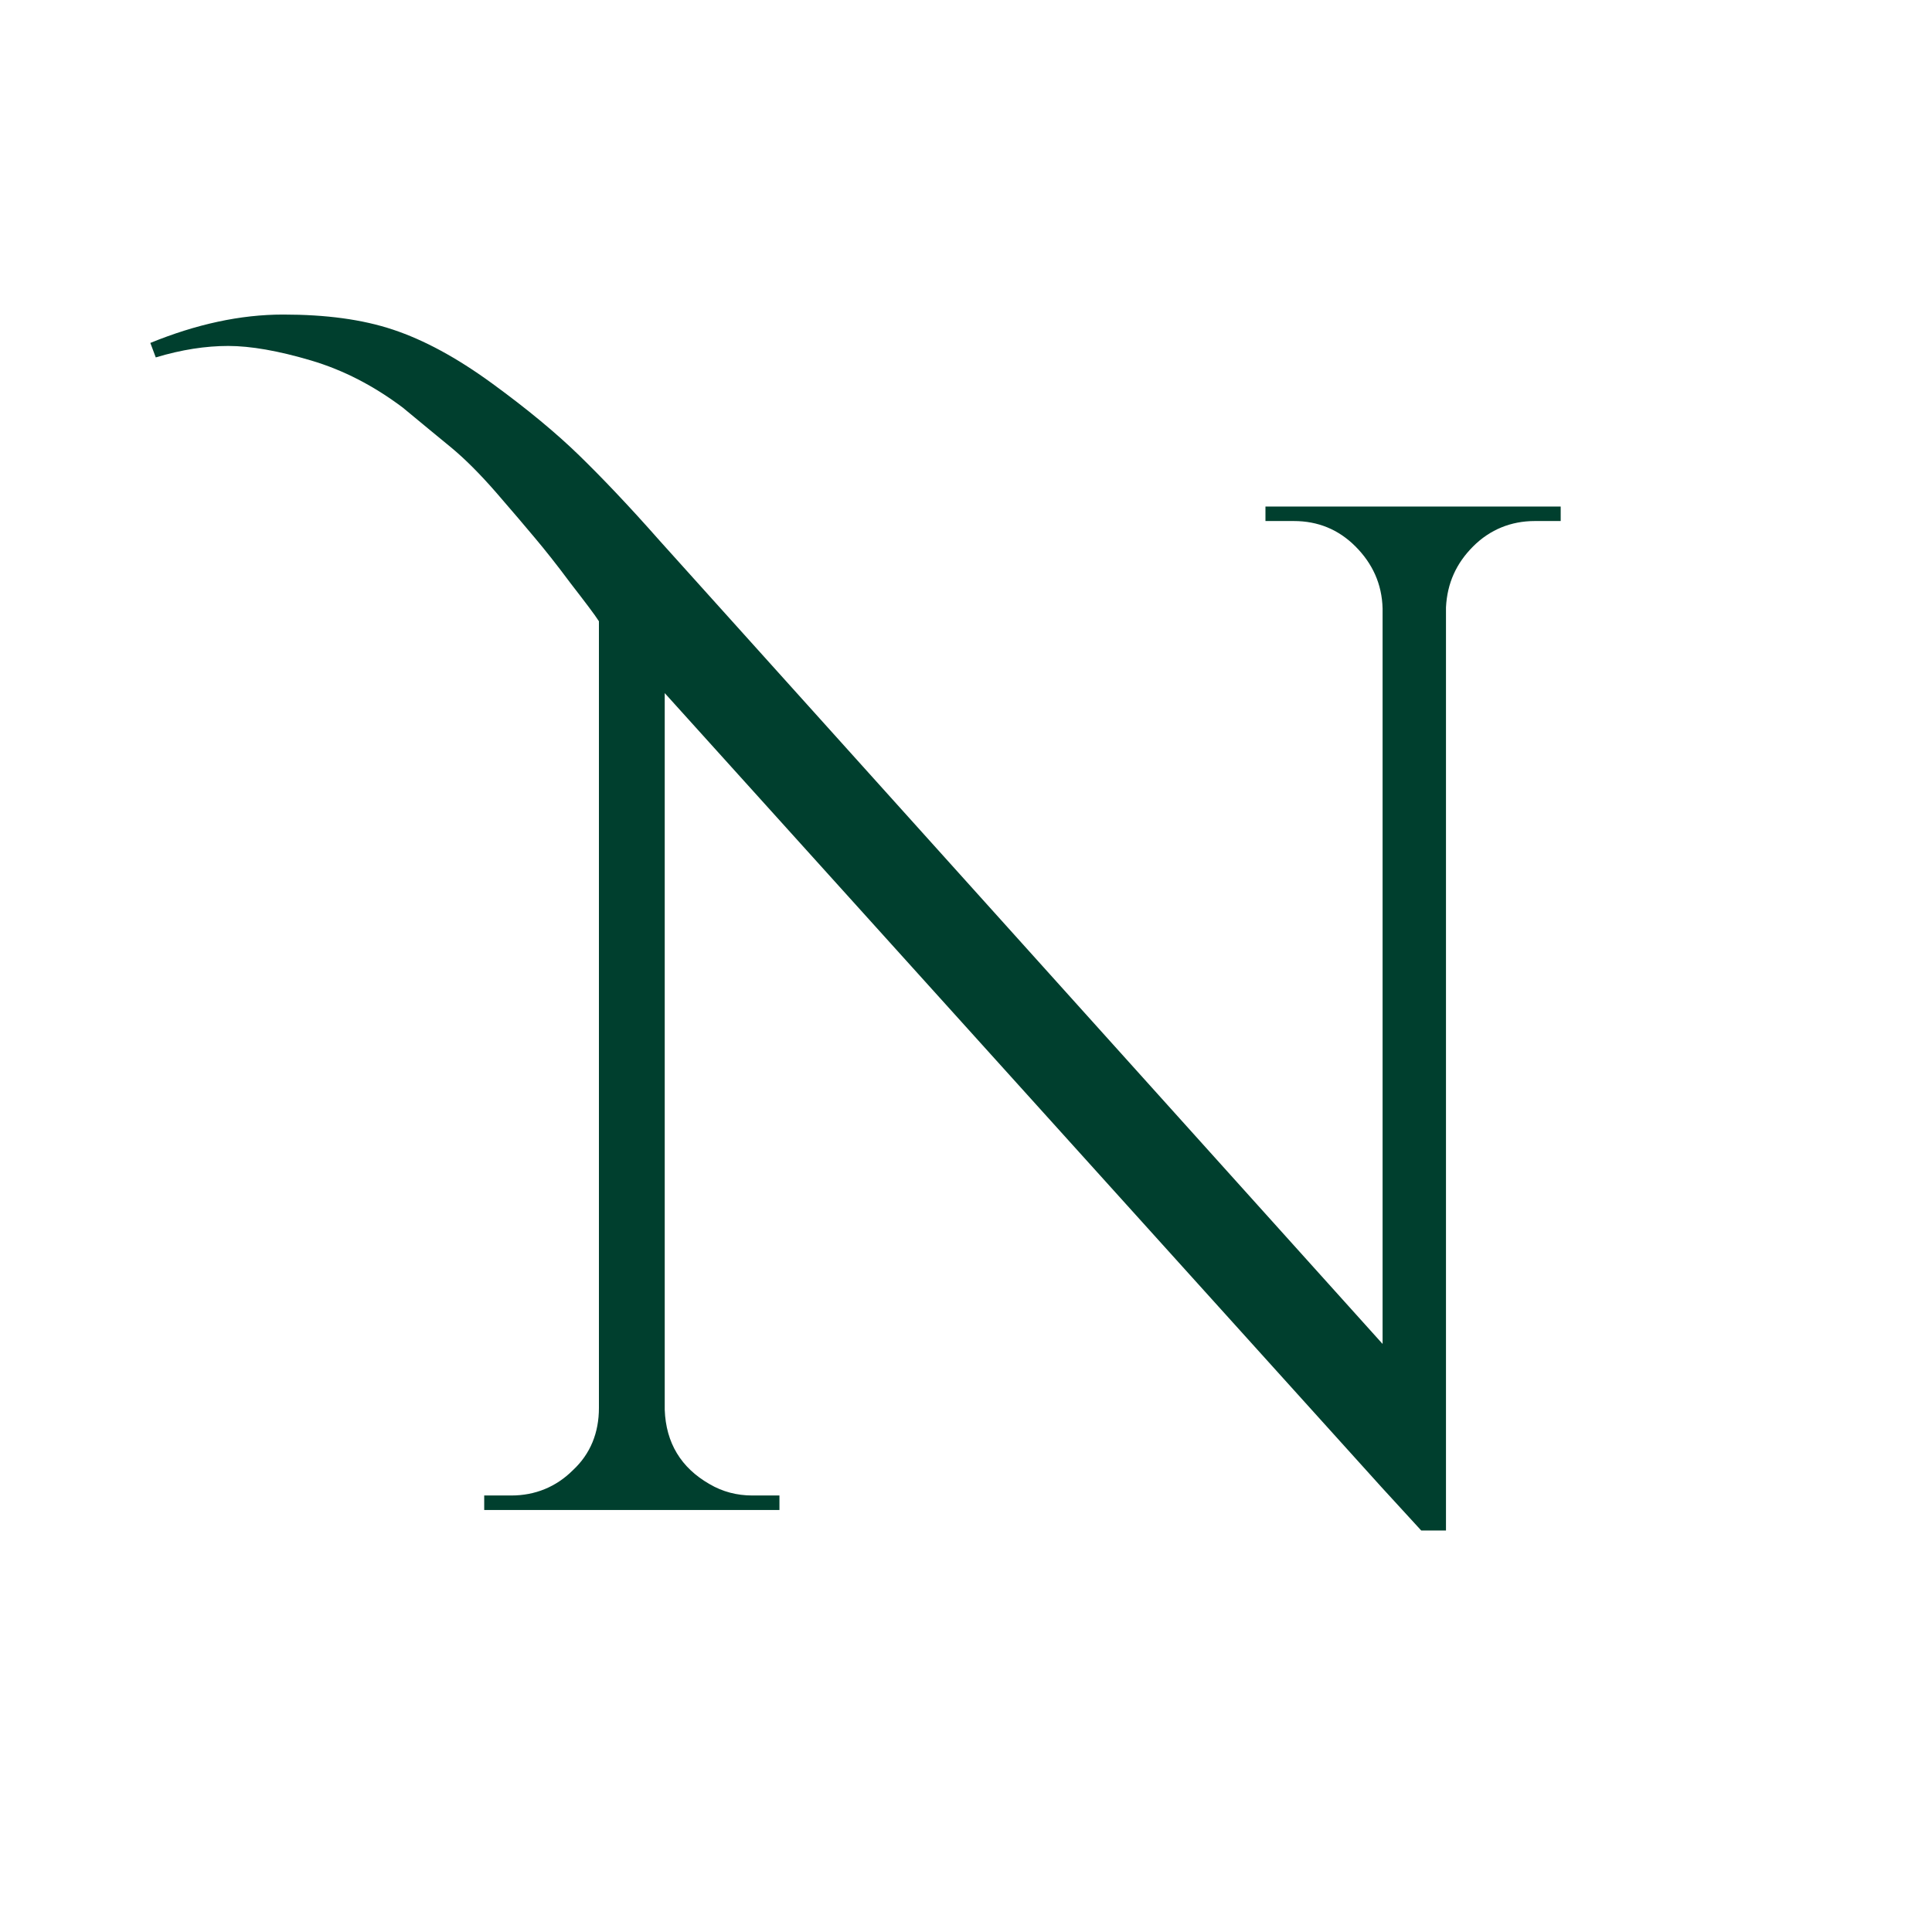
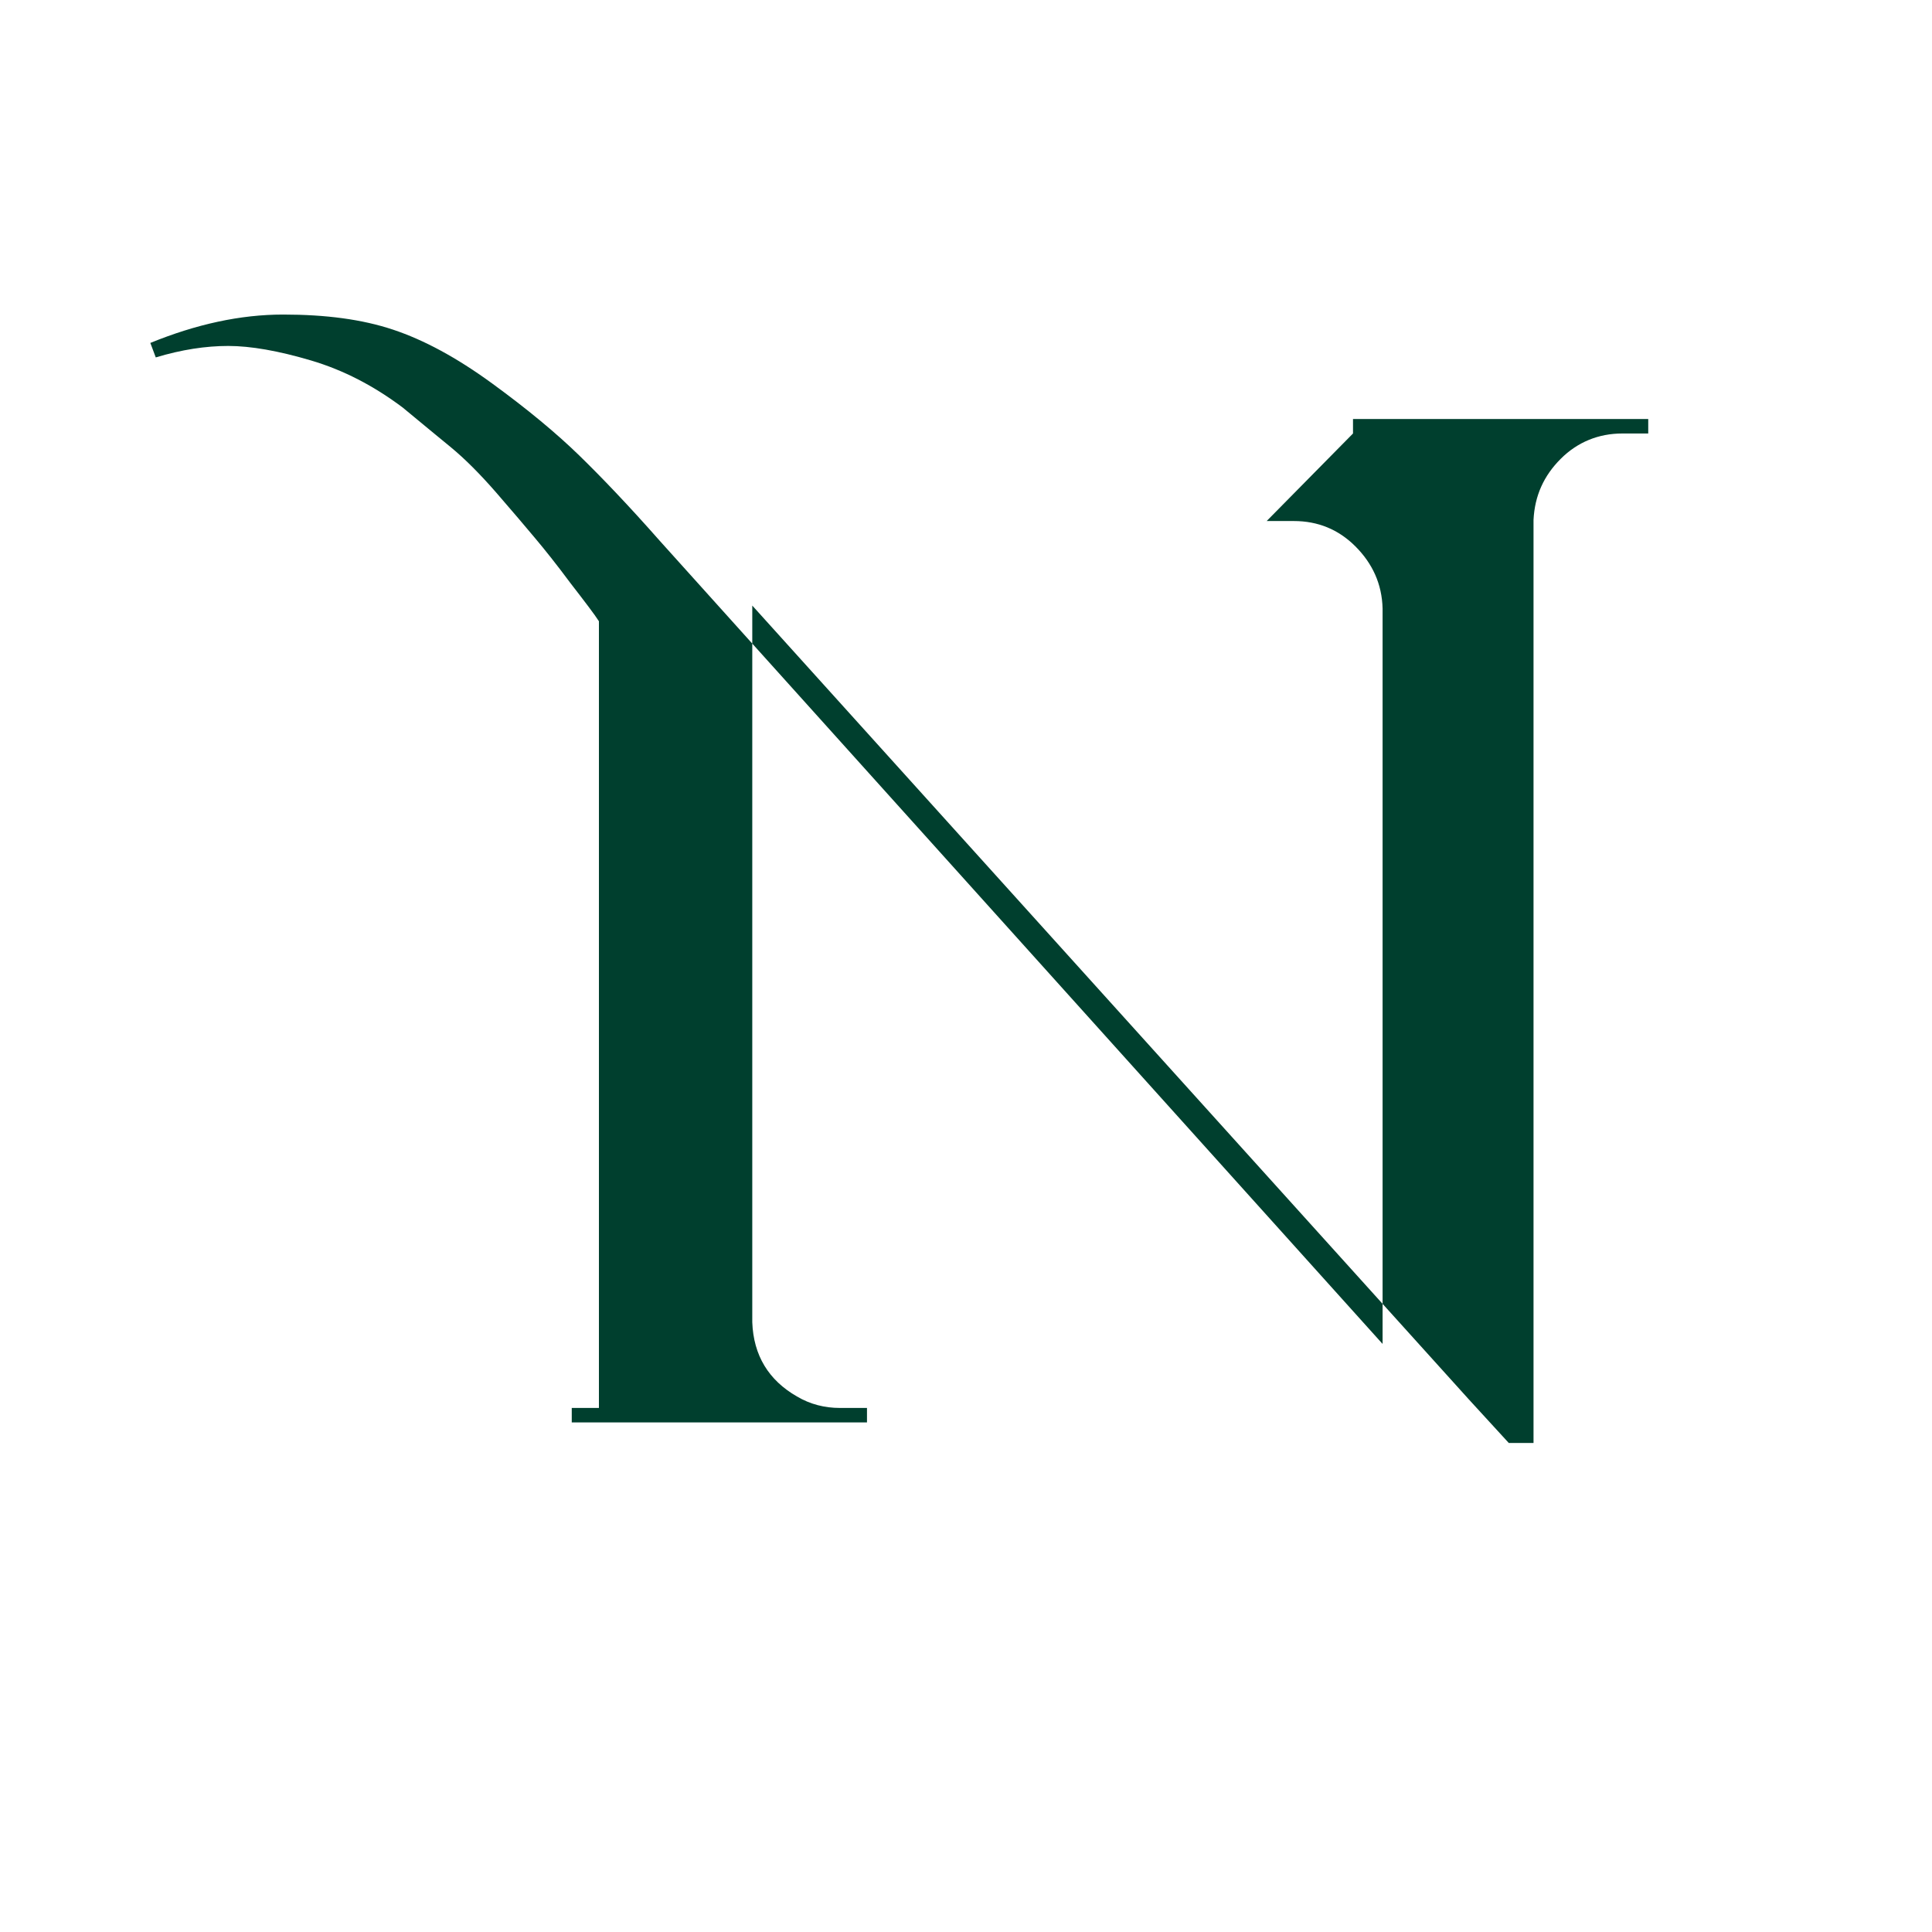
<svg xmlns="http://www.w3.org/2000/svg" id="a" data-name="Слой_1" width="32" height="32" viewBox="0 0 32 32">
  <defs>
    <style> .b { fill: #003f2e; } </style>
  </defs>
-   <path class="b" d="M20.98,8.63h.45c.4,0,.74.14,1.02.42.28.28.44.62.45,1.03v12.18l-11.97-13.3c-.52-.59-.97-1.06-1.34-1.42-.37-.36-.85-.76-1.44-1.19-.59-.43-1.13-.72-1.64-.89-.51-.17-1.11-.25-1.82-.25s-1.44.16-2.2.47l.09.24c.43-.13.83-.19,1.2-.19s.83.08,1.37.24c.54.16,1.04.42,1.52.78.3.25.57.47.8.66.23.19.48.44.75.75.27.31.48.56.64.75.16.19.36.44.59.75.24.31.4.52.47.63v13.03c0,.41-.14.76-.43,1.03-.28.28-.63.42-1.02.42h-.45v.24h4.89v-.24h-.45c-.25,0-.49-.06-.71-.19-.47-.27-.72-.68-.74-1.23v-11.87l11.5,12.74h0s.37.41.37.41c0,0,0,0,0,0l.66.72h.41v-15.29c.02-.4.17-.73.45-1.01.28-.28.63-.42,1.02-.42h.43v-.24h-4.89v.24Z" />
+   <path class="b" d="M20.98,8.63h.45c.4,0,.74.14,1.02.42.28.28.44.62.45,1.03v12.18l-11.97-13.3c-.52-.59-.97-1.06-1.34-1.42-.37-.36-.85-.76-1.44-1.19-.59-.43-1.13-.72-1.64-.89-.51-.17-1.11-.25-1.82-.25s-1.44.16-2.2.47l.09.24c.43-.13.83-.19,1.2-.19s.83.08,1.37.24c.54.16,1.04.42,1.52.78.3.25.57.47.8.66.23.19.48.44.75.75.27.31.48.56.64.75.16.19.36.44.59.75.24.31.4.52.47.63v13.03h-.45v.24h4.89v-.24h-.45c-.25,0-.49-.06-.71-.19-.47-.27-.72-.68-.74-1.23v-11.87l11.5,12.74h0s.37.41.37.41c0,0,0,0,0,0l.66.72h.41v-15.29c.02-.4.17-.73.45-1.01.28-.28.63-.42,1.02-.42h.43v-.24h-4.89v.24Z" />
</svg>